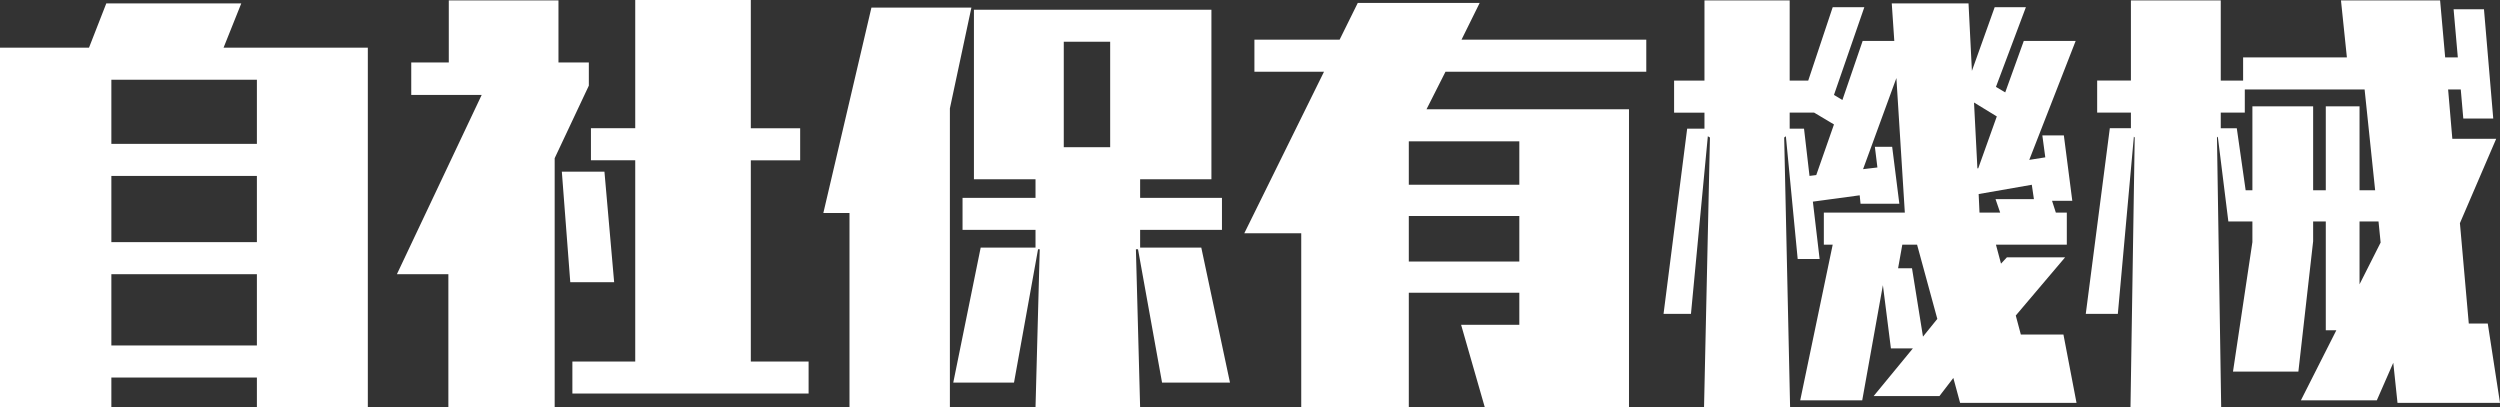
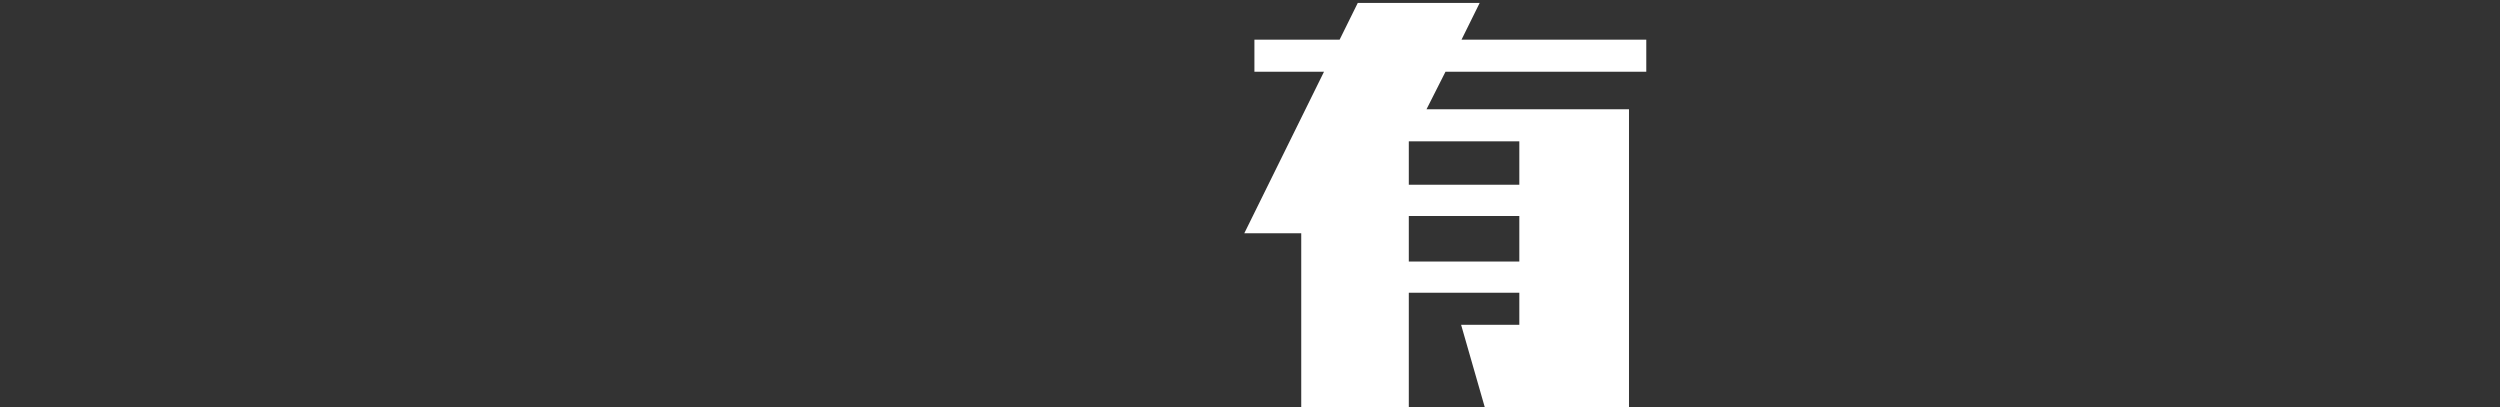
<svg xmlns="http://www.w3.org/2000/svg" id="b" width="592.706" height="96.607" viewBox="0 0 592.706 96.607">
  <rect x="0" y="0" width="592.706" height="96.607" fill="#333333" stroke="none" />
  <defs>
    <style>.d{fill:#fff;}</style>
  </defs>
  <g id="c">
    <g>
-       <path class="d" d="M60.904,96.506v-7H26.402v7H0V11.301H21.102L25.202,.801H57.204l-4.2,10.5h34.202V96.506h-26.302Zm0-77.604H26.402v15.201H60.904v-15.201Zm0,22.801H26.402v15.701H60.904v-15.701Zm0,23.301H26.402v16.902H60.904v-16.902Z" />
-       <path class="d" d="M106.301,96.607v-31.604h-12.201l20.102-42.502h-16.701v-7.699h8.9V.102h26.002V14.803h7.2v5.5l-8.101,17.201v59.104h-25.201Zm28.901-29.703l-2-26.201h10.101l2.301,26.201h-10.401Zm.5,26.402v-7.6h14.901V38.004h-10.501v-7.602h10.501V0h27.401V30.402h11.701v7.602h-11.701v47.703h13.701v7.6h-56.004Z" />
-       <path class="d" d="M201.4,96.506V50.504h-6.2L206.601,1.801h23.702l-5.101,23.902V96.506h-23.802Zm74.104-5.799l-5.7-31.604h-.5l1,37.504h-24.802l1-37.504h-.399l-5.7,31.604h-14.401l6.5-32.002h13.001v-4.201h-17.301v-7.6h17.301v-4.4h-14.601V2.301h56.304V42.504h-16.901v4.4h19.401v7.6h-19.401v4.201h14.501l6.801,32.002h-16.102Zm-12.301-80.805h-11.001v25h11.001V9.902Z" />
      <path class="d" d="M352.004,96.506l-5.601-19.5h13.801v-7.602h-26.201v27.102h-25.502V55.305h-13.501l18.901-38.303h-16.501v-7.6h20.201l4.3-8.701h28.902l-4.301,8.701h43.803v7.6h-47.603l-4.5,8.9h48.003V96.506h-34.202Zm8.2-63.004h-26.201v10.301h26.201v-10.301Zm0,17.701h-26.201v10.801h26.201v-10.801Z" />
-       <path class="d" d="M464.704,95.506l-1.6-5.9-3.301,4.301h-15.601l9.301-11.301h-5.2l-1.9-15-4.9,27.301h-14.701l7.701-36.902h-2.101v-7.6h19.201l-2-31.902-7.9,21.602,3.4-.4-.601-4.9h4.101l1.7,13.502h-9.201l-.199-2.002-11.102,1.502,1.601,13.6h-5.2l-2.801-29.102-.399,.301,1.4,63.902h-20.401l1.399-63.902-.5-.301-4,42.104h-6.5l5.6-43.904h4.101v-3.799h-7.2v-7.602h7.2V.102h20.201V19.102h4.4l5.801-17.4h7.5l-7.2,20.801,2,1.201,4.8-14.002h7.501l-.601-8.9h18.201l.801,16.002,5.4-15.102h7.4l-7.101,18.9,2.2,1.301,4.4-12.201h12.301l-11.001,28.201,3.8-.6-.7-5.199h5.101l2,15.5h-4.8l.899,2.801h2.601v7.6h-16.801l1.2,4.5,1.399-1.5h13.801l-11.7,13.801,1.2,4.502h10.101l3.1,16.199h-27.602Zm-29.901-66.004l-4.7-2.799h-5.801v3.799h3.4l1.3,11.201,1.601-.199,4.2-12.002Zm24.501,46.104l-4.8-17.602h-3.5l-1,5.602h3.3l2.601,16.201,3.399-4.201Zm14.102-48.002l-5.4-3.301,.8,15.6h.2l4.4-12.299Zm8.3,16.199l-12.601,2.201,.2,4.4h4.9l-1.101-3.201h9.101l-.5-3.4Z" />
-       <path class="d" d="M568.404,95.506l-1-9.5-3.9,8.9h-18.001l8.4-16.602h-2.5v-25.801h-3v4.701l-3.5,30.9h-15.501l4.601-30.701v-4.9h-5.701l-2.5-20.102-.2,.201,1,63.902h-21.501l1-63.902-.2-.201-3.8,42.004h-7.601l5.7-44.004h5.001v-3.699h-8.001v-7.602h8.001V.102h21.301V19.102h5.301v-5.5h24.602l-1.4-13.5h23.501l1.2,13.5h3l-1-11.4h7.201l2.199,25.902h-7.1l-.601-6.9h-3l1,11.699h10.4l-8.601,20.002,2.101,23.801h4.5l2.9,18.801h-24.302Zm-7.8-74.303h-28.402v5.5h-5.7v3.699h3.801l2.1,14.701h1.601V25.203h14.4v19.9h3V25.203h8.001v19.9h3.7l-2.5-23.9Zm3.8,36.301l-.5-5h-4.5v14.9l5-9.9Z" />
    </g>
  </g>
</svg>